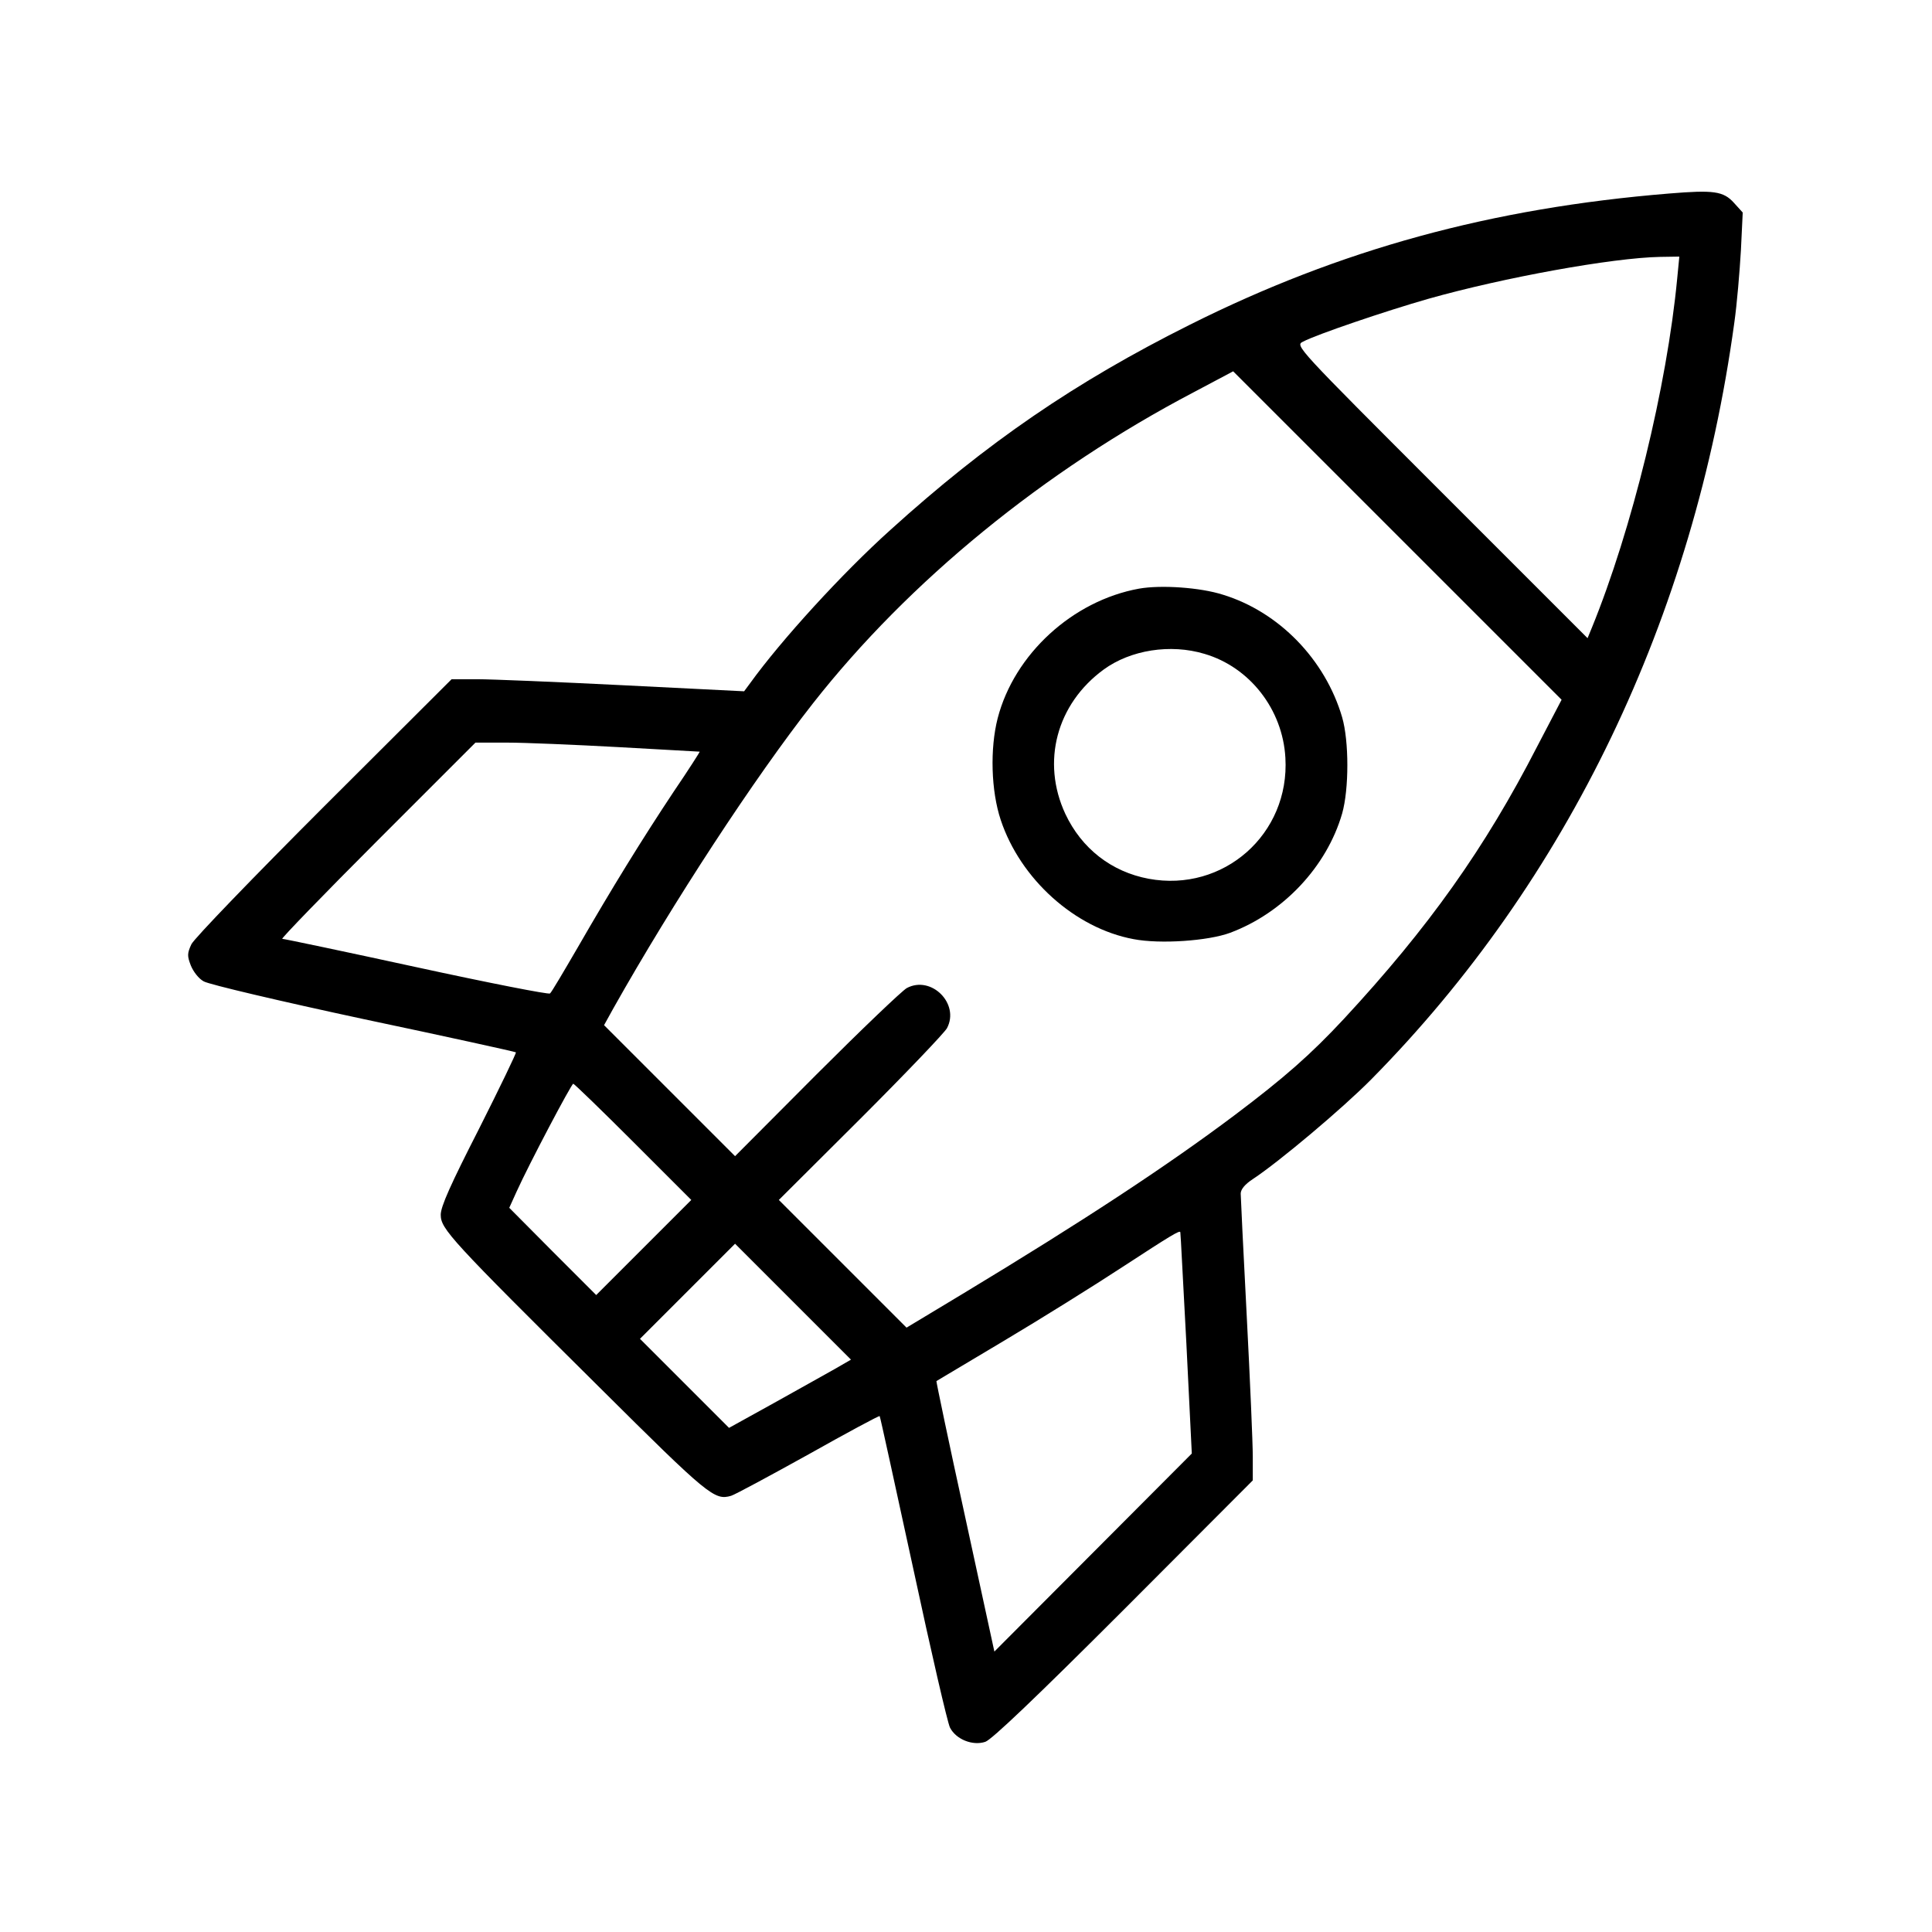
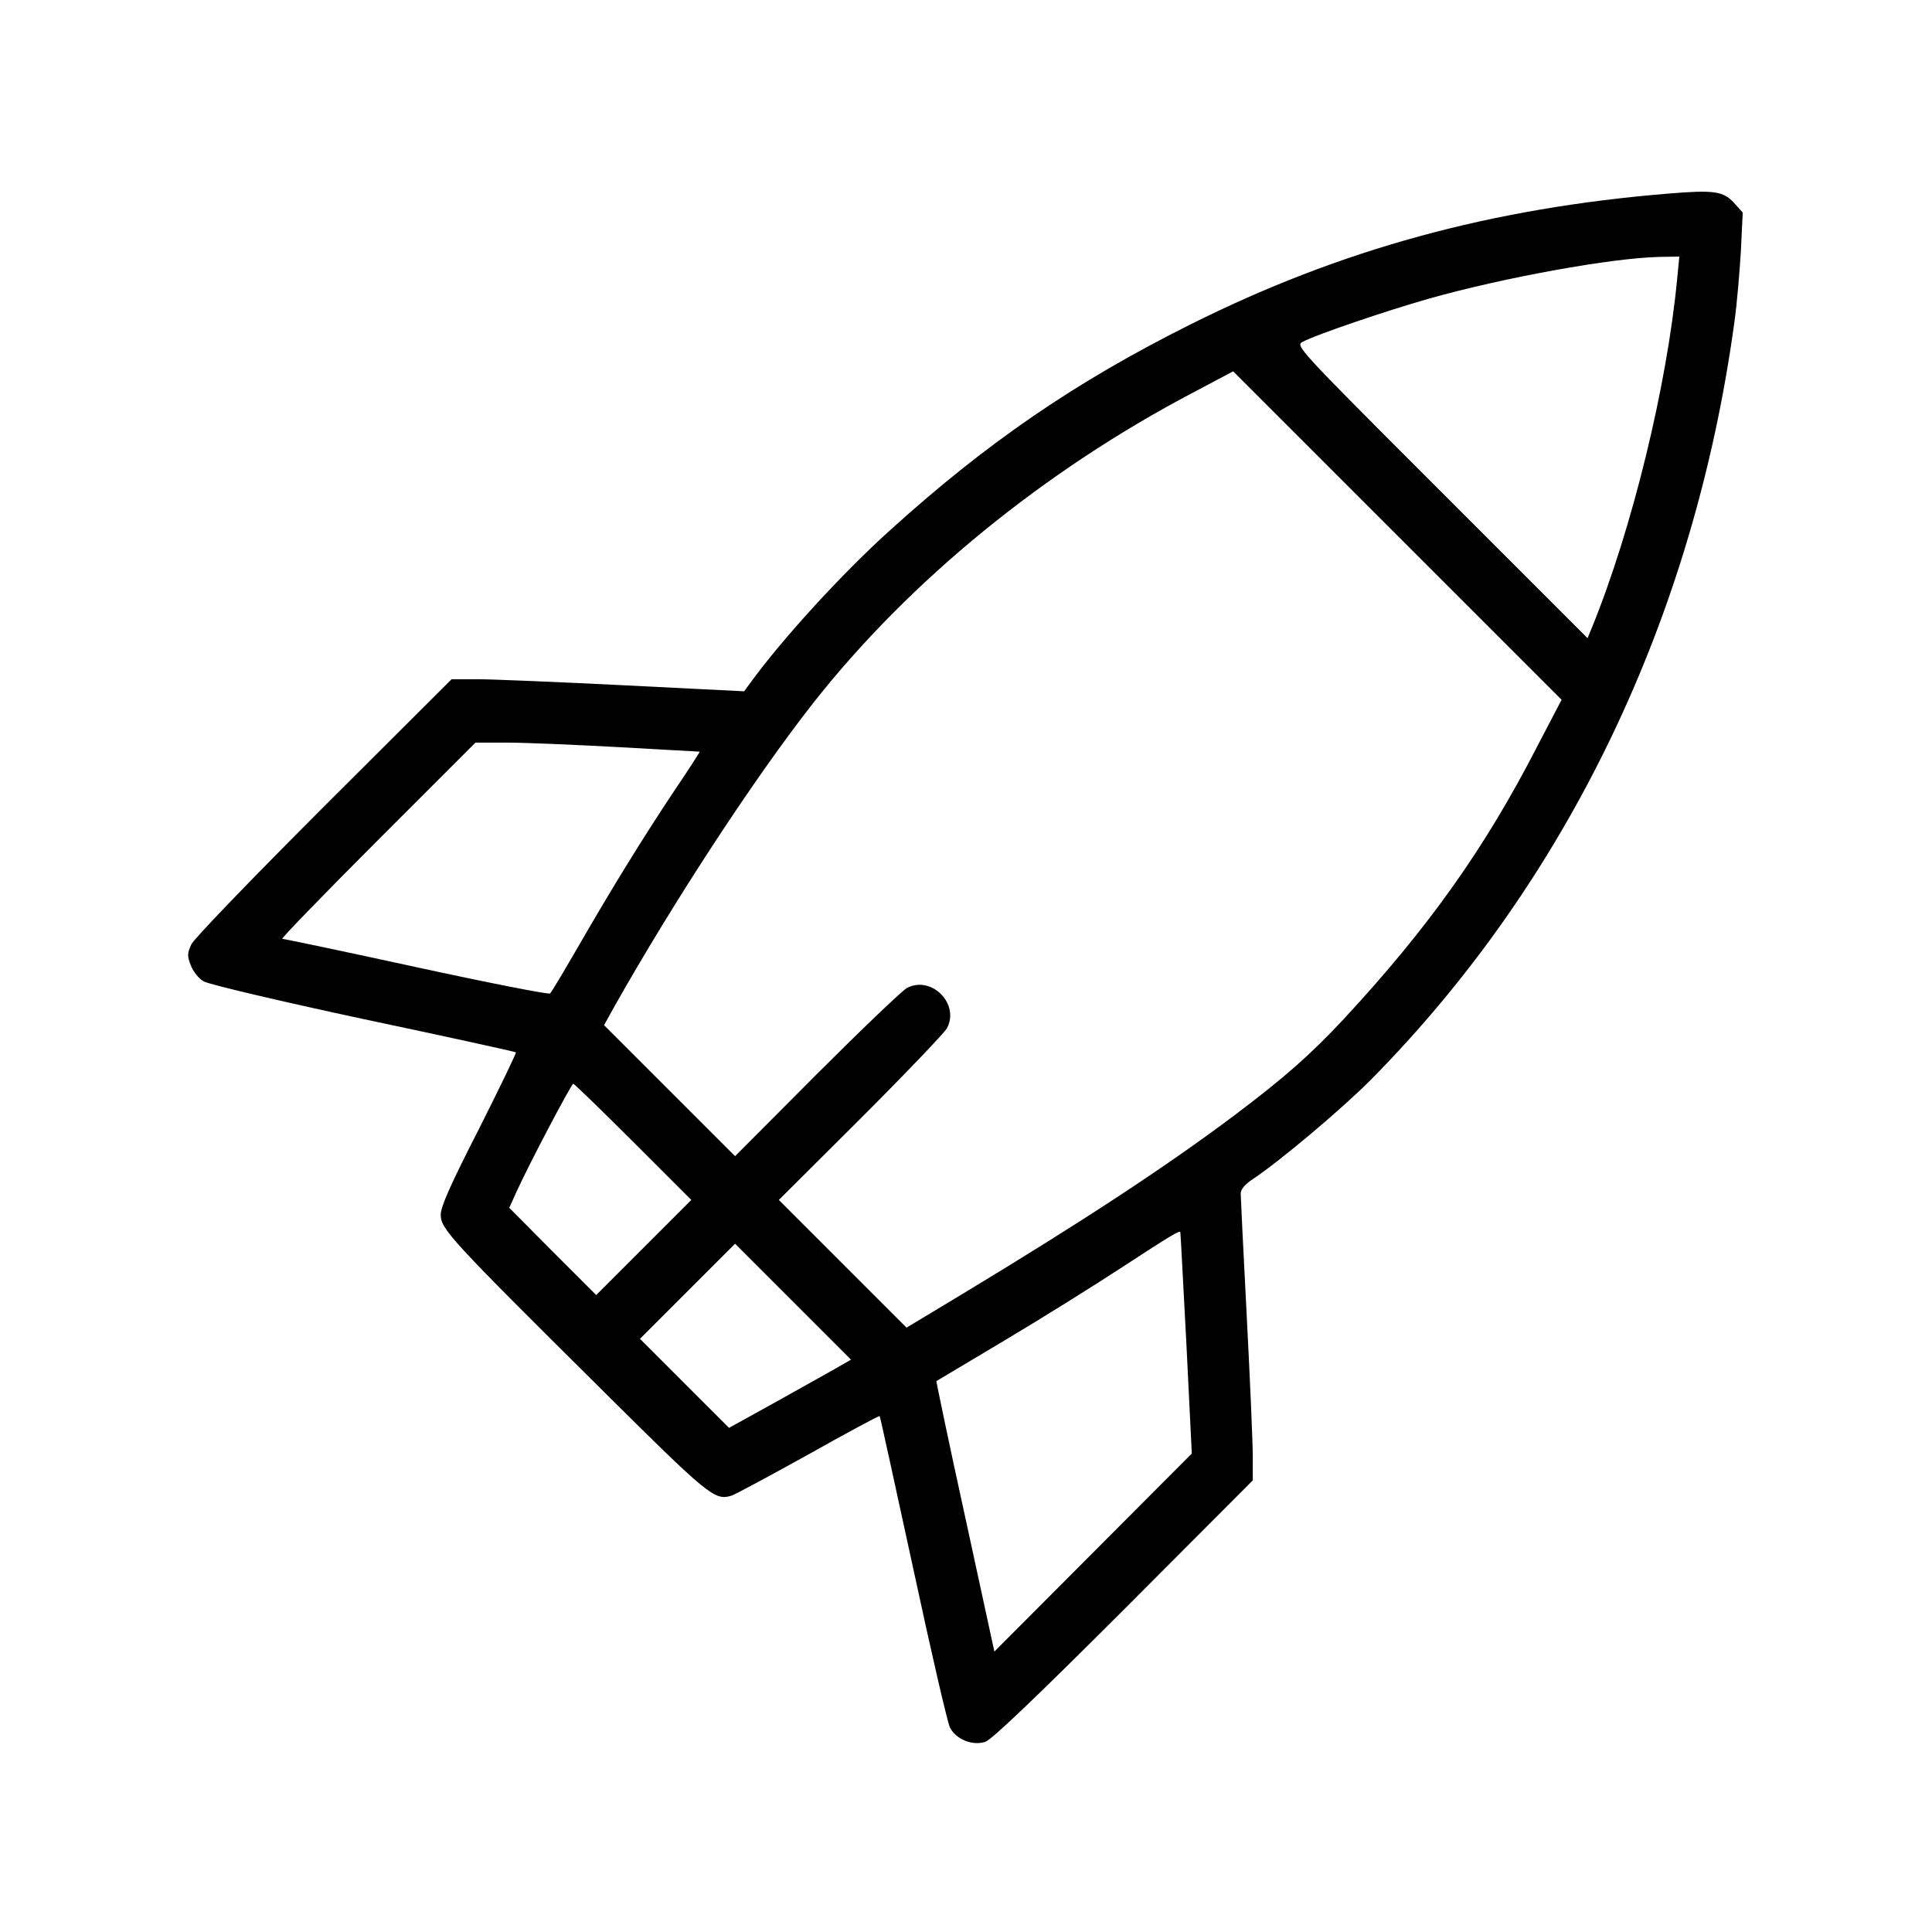
<svg xmlns="http://www.w3.org/2000/svg" version="1.0" width="640pt" height="640pt" viewBox="0 0 640 640" preserveAspectRatio="xMidYMid meet">
  <g transform="translate(0,640) scale(0.1,-0.1)" fill="#000000" stroke="none">
    <path d="M5530 5759 c-589 -48 -1090 -185 -1589 -435 -378 -189 -672 -390 -992 -680 -158 -142 -360 -363 -464 -507 l-20 -27 -400 20 c-220 11 -438 20 -484 20 l-85 0 -423 -422 c-232 -232 -430 -437 -439 -456 -14 -30 -14 -39 -2 -70 8 -20 26 -44 43 -53 17 -10 255 -66 530 -125 275 -58 502 -108 504 -110 2 -2 -53 -116 -122 -253 -95 -186 -127 -258 -127 -285 0 -47 31 -81 527 -573 361 -359 380 -374 435 -358 13 4 128 66 256 137 128 72 234 129 236 127 2 -2 51 -229 111 -504 59 -275 114 -513 122 -528 20 -39 75 -61 117 -47 21 7 168 147 459 438 l427 428 0 79 c0 44 -9 253 -20 465 -11 212 -20 395 -20 406 0 14 14 31 40 48 88 58 298 235 392 330 651 659 1069 1529 1203 2506 9 63 18 172 22 241 l6 125 -29 32 c-35 39 -68 43 -214 31z m26 -281 c-34 -358 -150 -832 -283 -1158 l-14 -34 -484 484 c-482 482 -485 485 -459 498 45 24 275 102 415 142 251 71 611 136 768 139 l64 1 -7 -72z m-464 -1551 c-173 -337 -360 -600 -640 -902 -109 -117 -196 -194 -362 -319 -225 -169 -502 -351 -901 -592 l-186 -112 -212 212 -211 211 271 270 c149 149 277 283 286 299 43 81 -52 176 -133 133 -16 -9 -150 -137 -299 -286 l-270 -271 -217 217 -217 217 31 56 c197 350 467 763 661 1010 318 405 766 771 1262 1031 l130 69 544 -544 544 -544 -81 -155z m-3042 -2 c146 -8 266 -15 268 -15 1 0 -37 -60 -86 -132 -105 -158 -205 -320 -319 -518 -46 -79 -86 -147 -91 -151 -4 -4 -203 35 -442 87 -239 52 -439 94 -445 94 -5 0 136 146 315 325 l325 325 105 0 c58 0 224 -7 370 -15z m48 -1308 l192 -192 -158 -158 -157 -157 -144 144 -144 145 24 53 c41 91 182 358 188 358 3 0 93 -87 199 -193z m1812 -299 c1 -2 9 -167 20 -368 l18 -365 -327 -328 -327 -328 -97 447 c-54 246 -96 448 -95 449 2 1 102 61 223 133 121 72 299 183 395 246 158 103 189 122 190 114z m-1143 -452 c-29 -16 -119 -67 -202 -113 l-150 -83 -147 147 -148 148 157 157 158 158 192 -192 192 -192 -52 -30z" />
-     <path d="M3773 4450 c-220 -40 -413 -217 -468 -429 -26 -101 -22 -241 10 -337 65 -196 246 -359 440 -395 88 -17 247 -6 320 21 176 66 320 219 371 395 23 81 23 240 0 319 -56 191 -209 349 -395 406 -75 24 -205 33 -278 20z m217 -216 c150 -44 259 -184 268 -344 15 -253 -205 -447 -453 -401 -123 23 -222 100 -276 215 -80 172 -29 364 127 478 89 65 221 86 334 52z" />
  </g>
</svg>